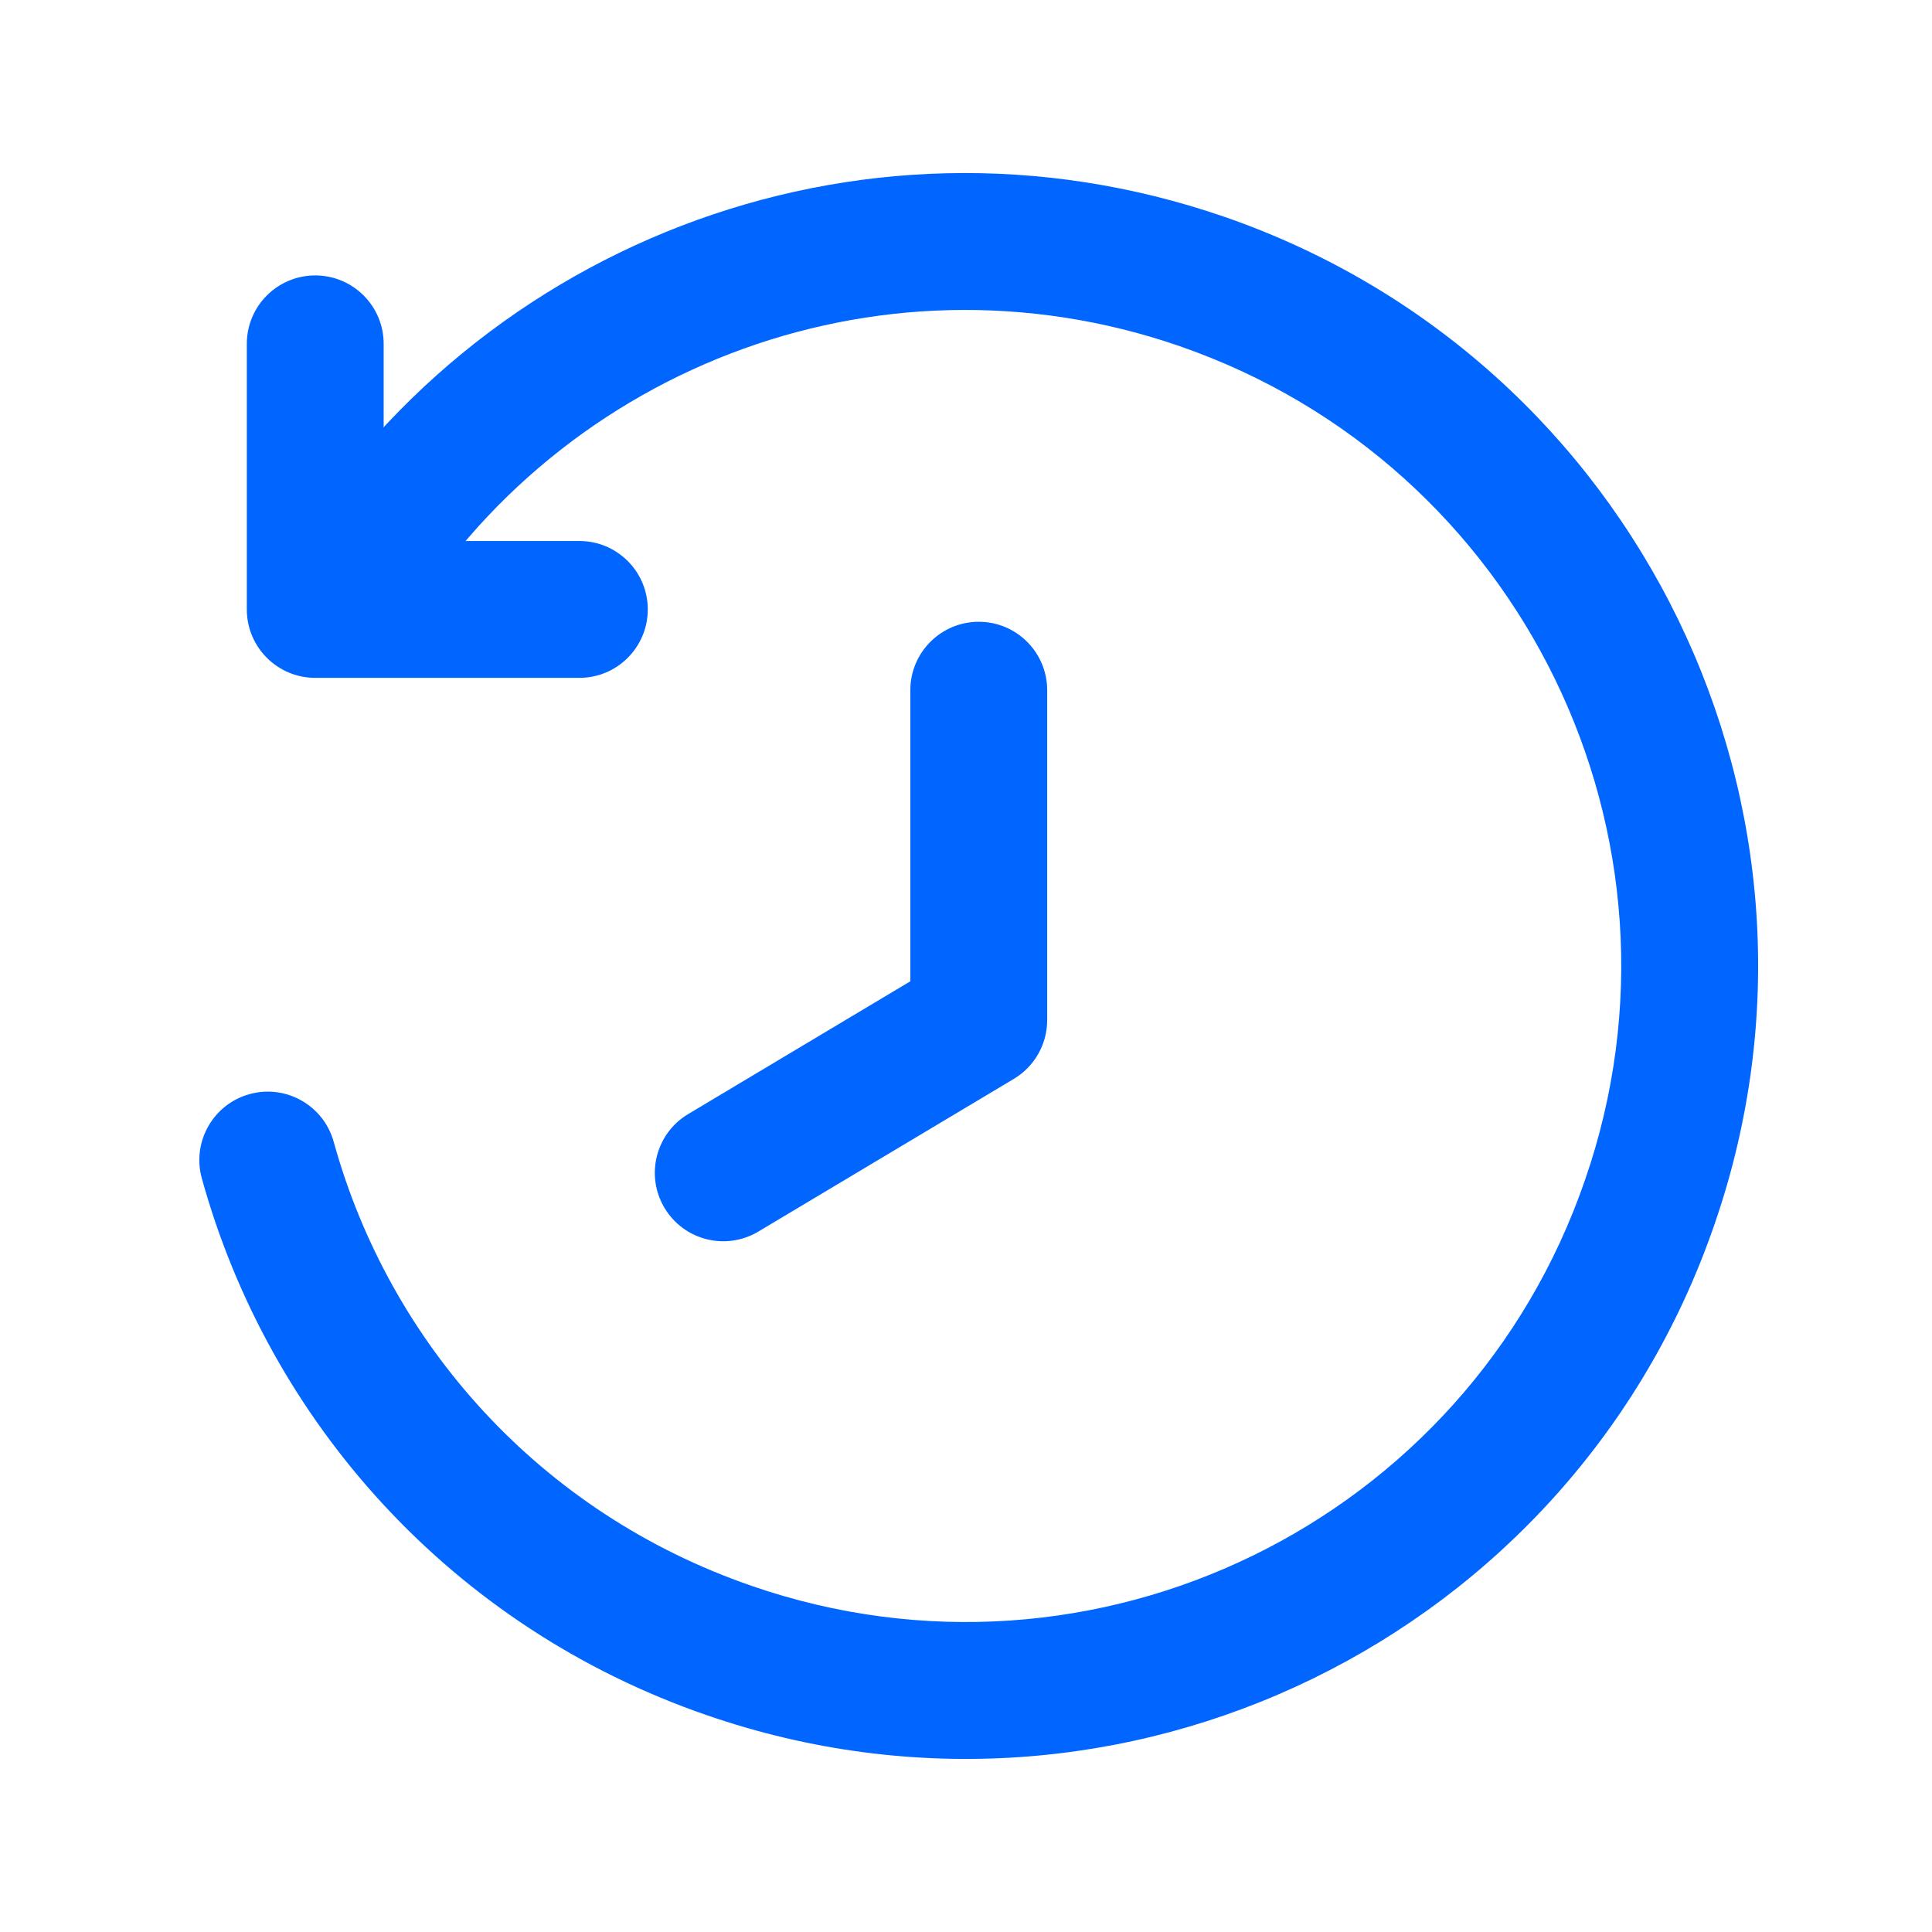
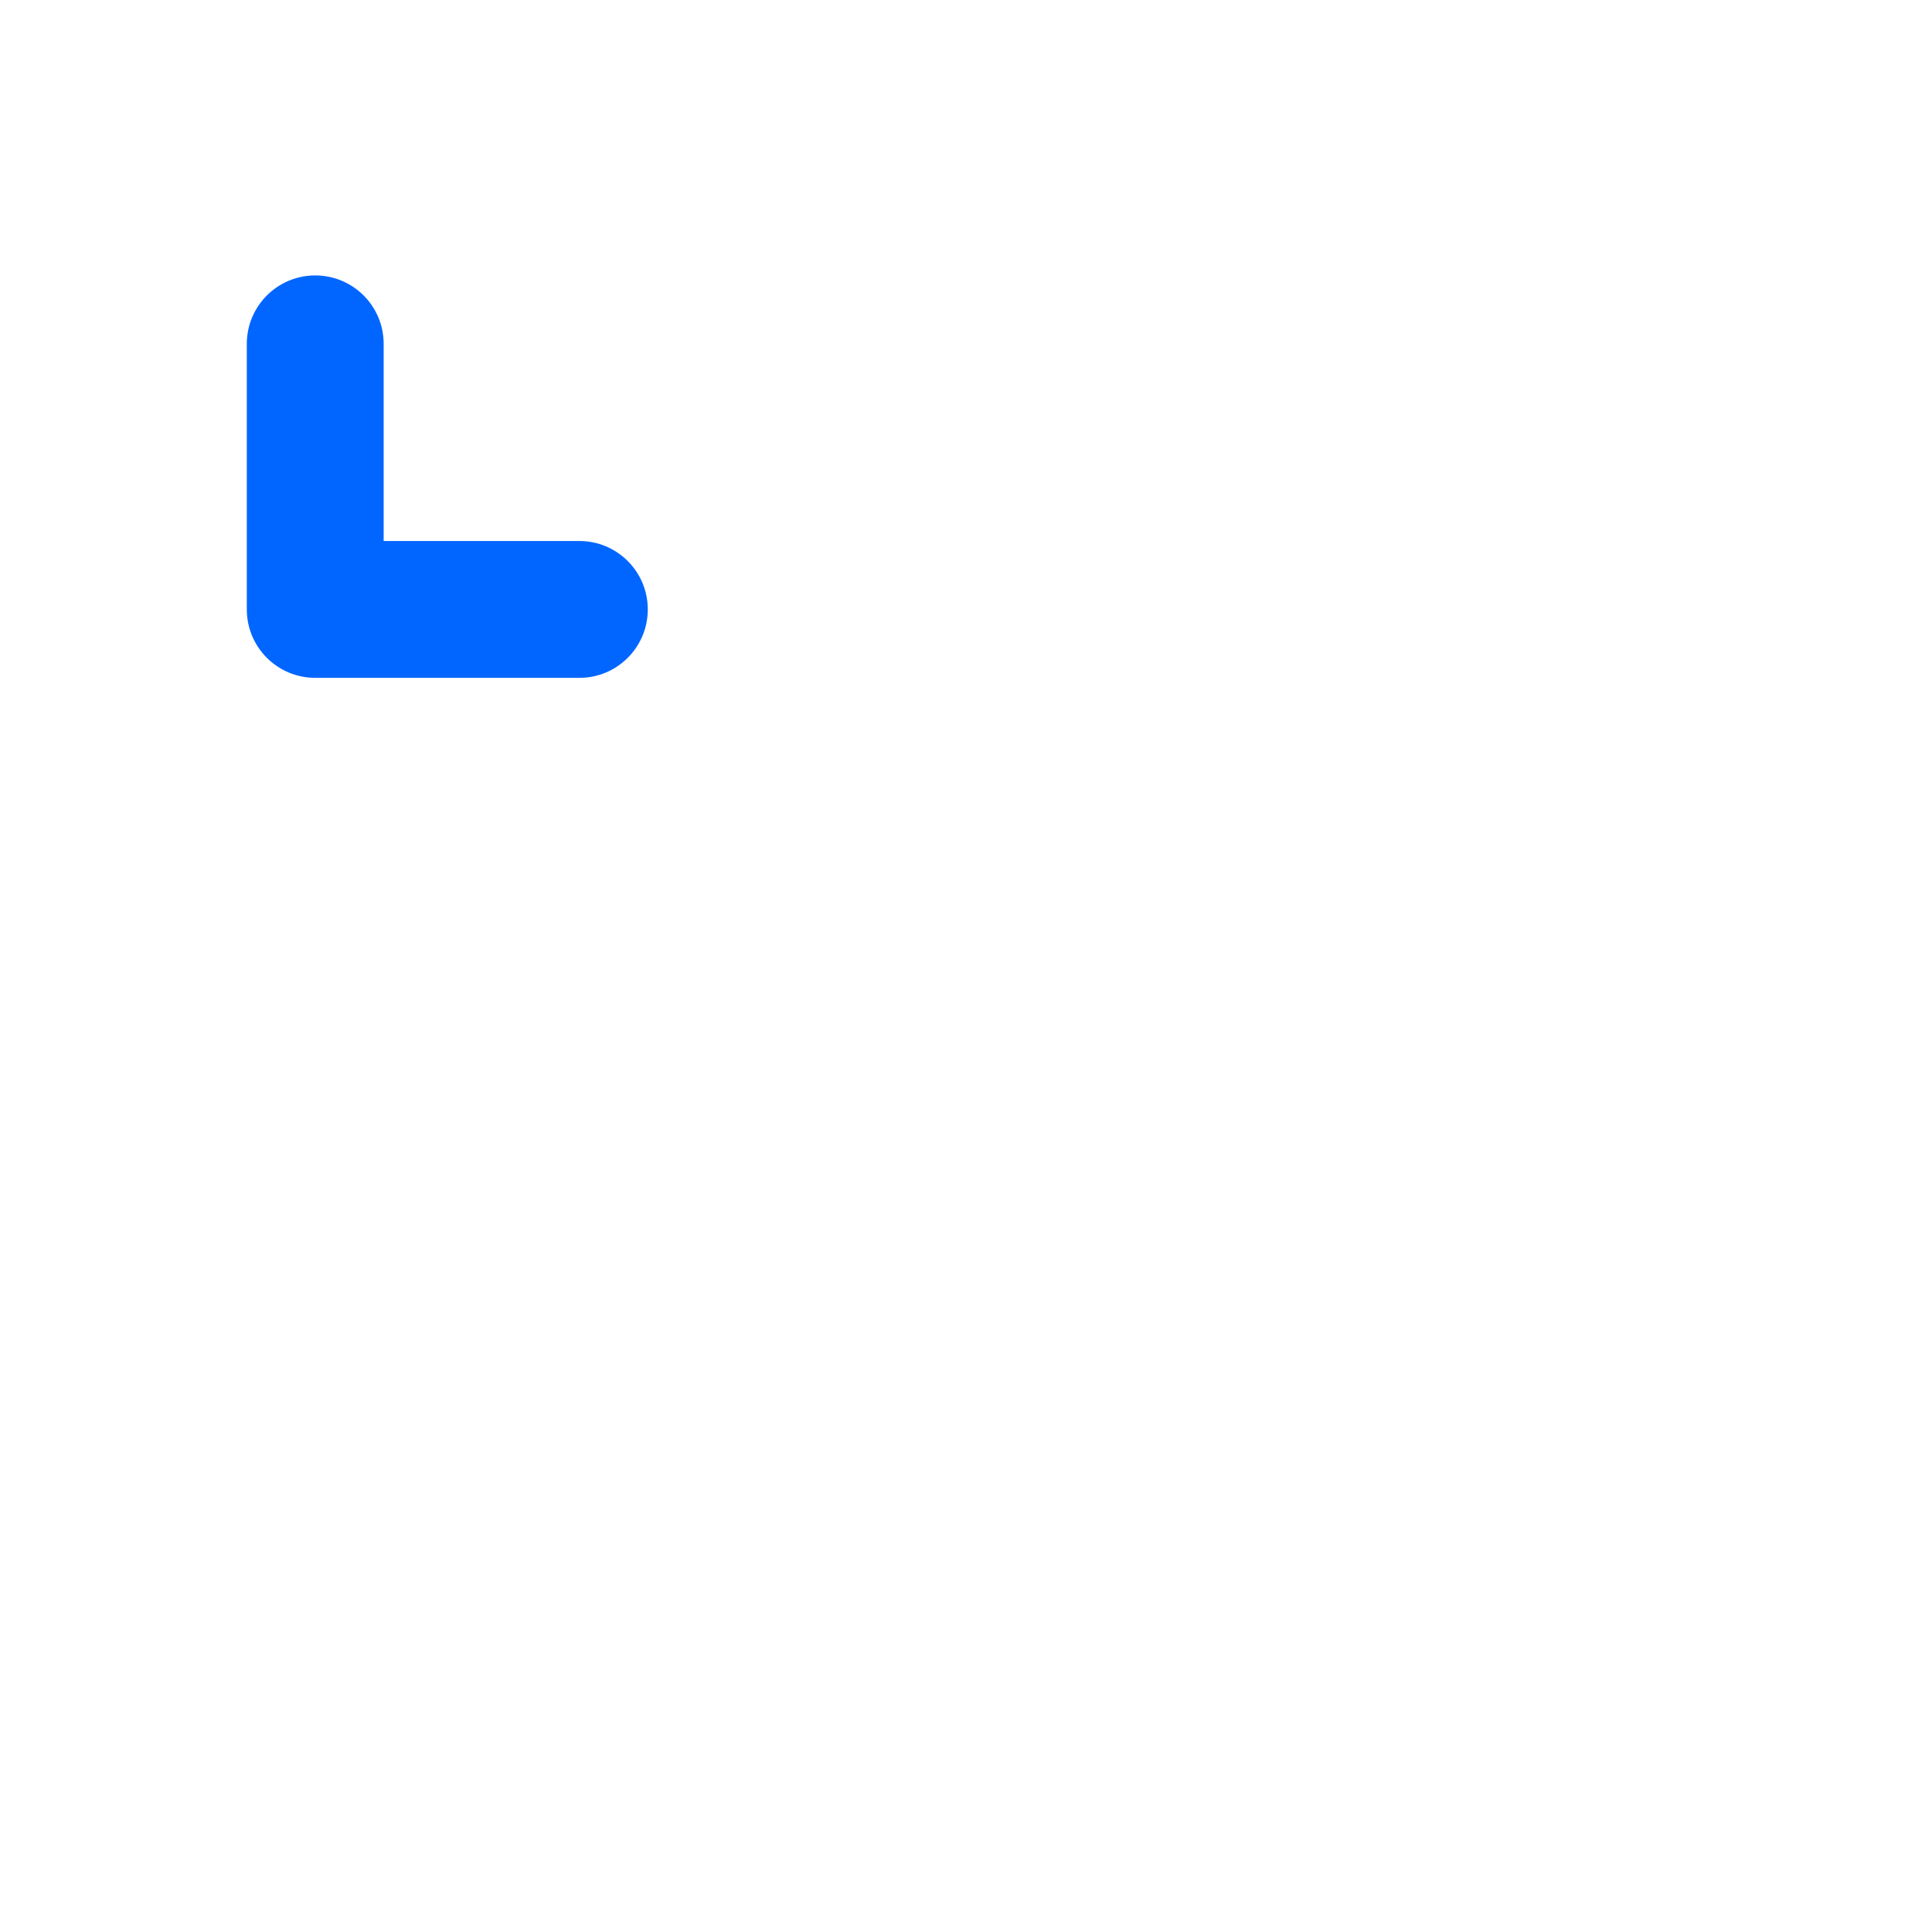
<svg xmlns="http://www.w3.org/2000/svg" width="48" height="48" viewBox="0 0 48 48" fill="none">
-   <path fill-rule="evenodd" clip-rule="evenodd" d="M29.31 8.6C21.741 5.988 13.61 9.251 9.795 15.971C9.331 16.787 8.294 17.073 7.477 16.61C6.661 16.146 6.375 15.109 6.838 14.292C11.443 6.18 21.268 2.227 30.419 5.387L30.421 5.387C40.685 8.939 46.148 20.149 42.596 30.418C39.062 40.706 27.852 46.169 17.565 42.615C11.202 40.422 6.682 35.307 5.014 29.275C4.764 28.37 5.295 27.433 6.2 27.183C7.104 26.933 8.041 27.464 8.291 28.369C9.671 33.36 13.407 37.585 18.673 39.4L18.674 39.401C27.186 42.342 36.458 37.822 39.381 29.311L39.382 29.308C42.32 20.817 37.804 11.541 29.31 8.601" fill="#0066FF" />
  <path fill-rule="evenodd" clip-rule="evenodd" d="M7.832 6.843C8.771 6.843 9.532 7.604 9.532 8.543V13.441H14.394C15.333 13.441 16.094 14.202 16.094 15.141C16.094 16.08 15.333 16.841 14.394 16.841H7.832C6.893 16.841 6.132 16.08 6.132 15.141V8.543C6.132 7.604 6.893 6.843 7.832 6.843Z" fill="#0066FF" />
-   <path fill-rule="evenodd" clip-rule="evenodd" d="M24.317 15.448C25.256 15.448 26.017 16.21 26.017 17.148V25.344C26.017 25.943 25.703 26.497 25.189 26.804L18.841 30.598C18.035 31.079 16.991 30.817 16.51 30.011C16.028 29.205 16.291 28.161 17.097 27.679L22.617 24.38V17.148C22.617 16.21 23.378 15.448 24.317 15.448Z" fill="#0066FF" />
</svg>